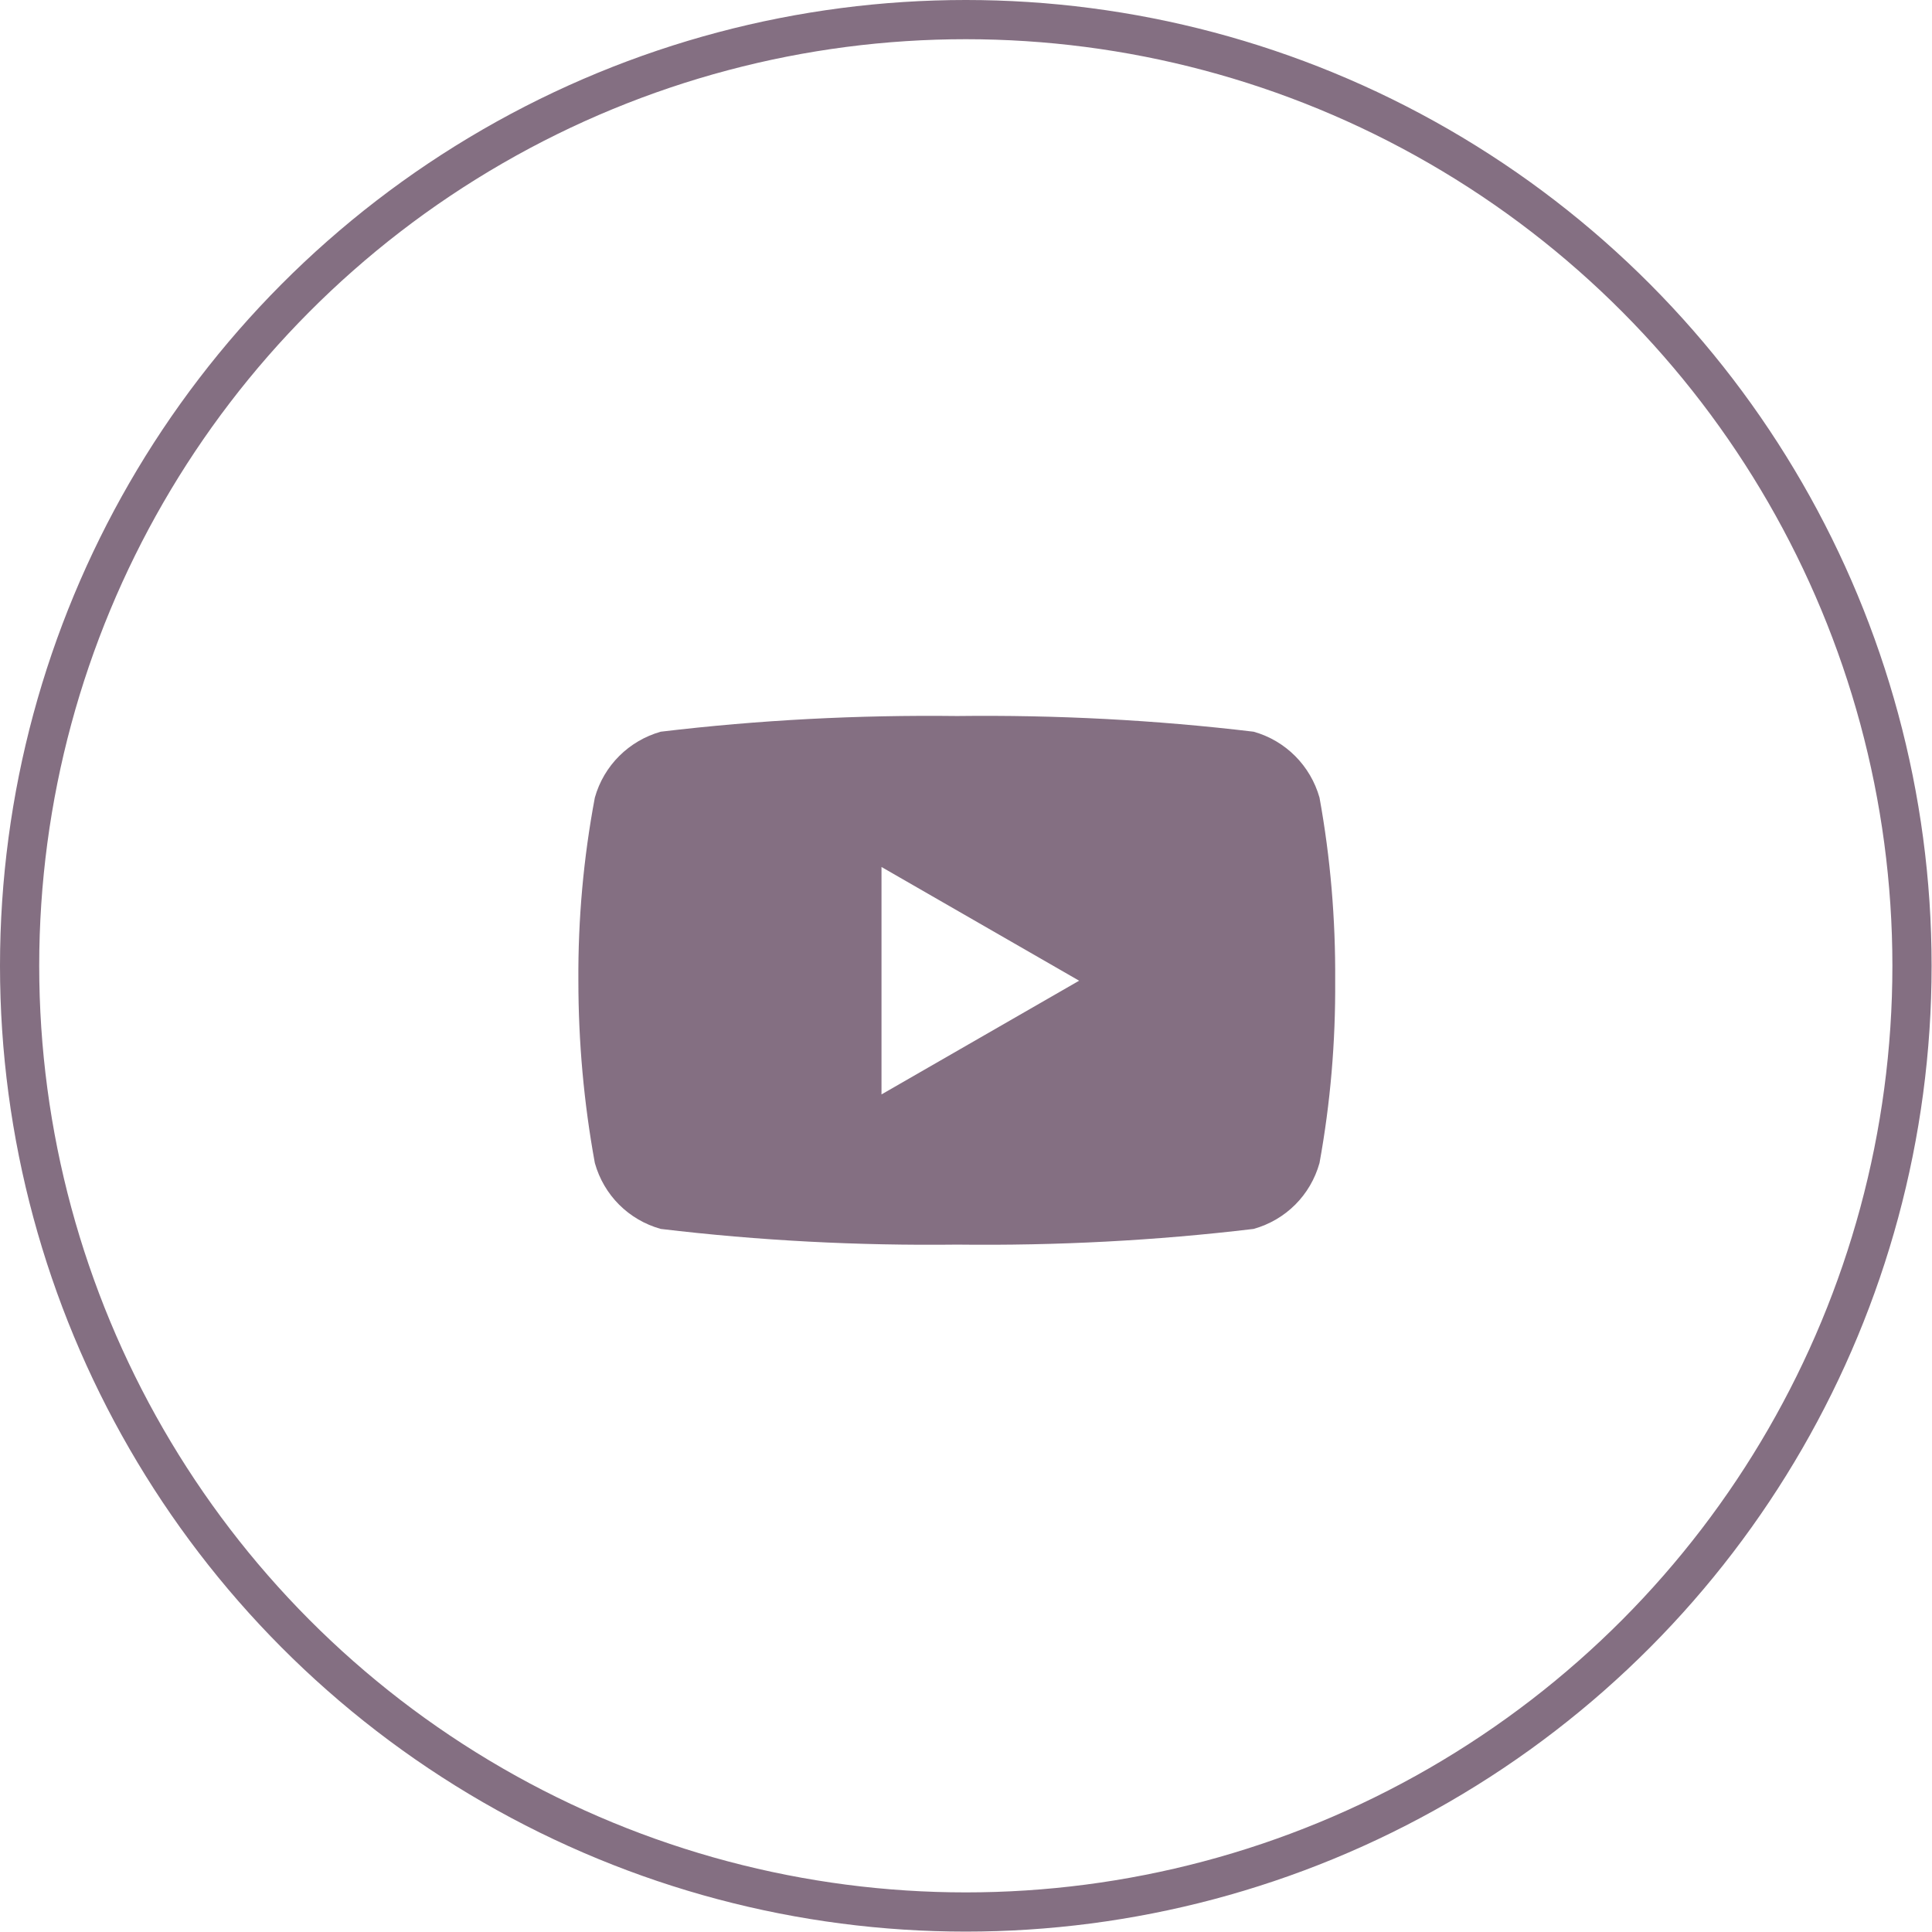
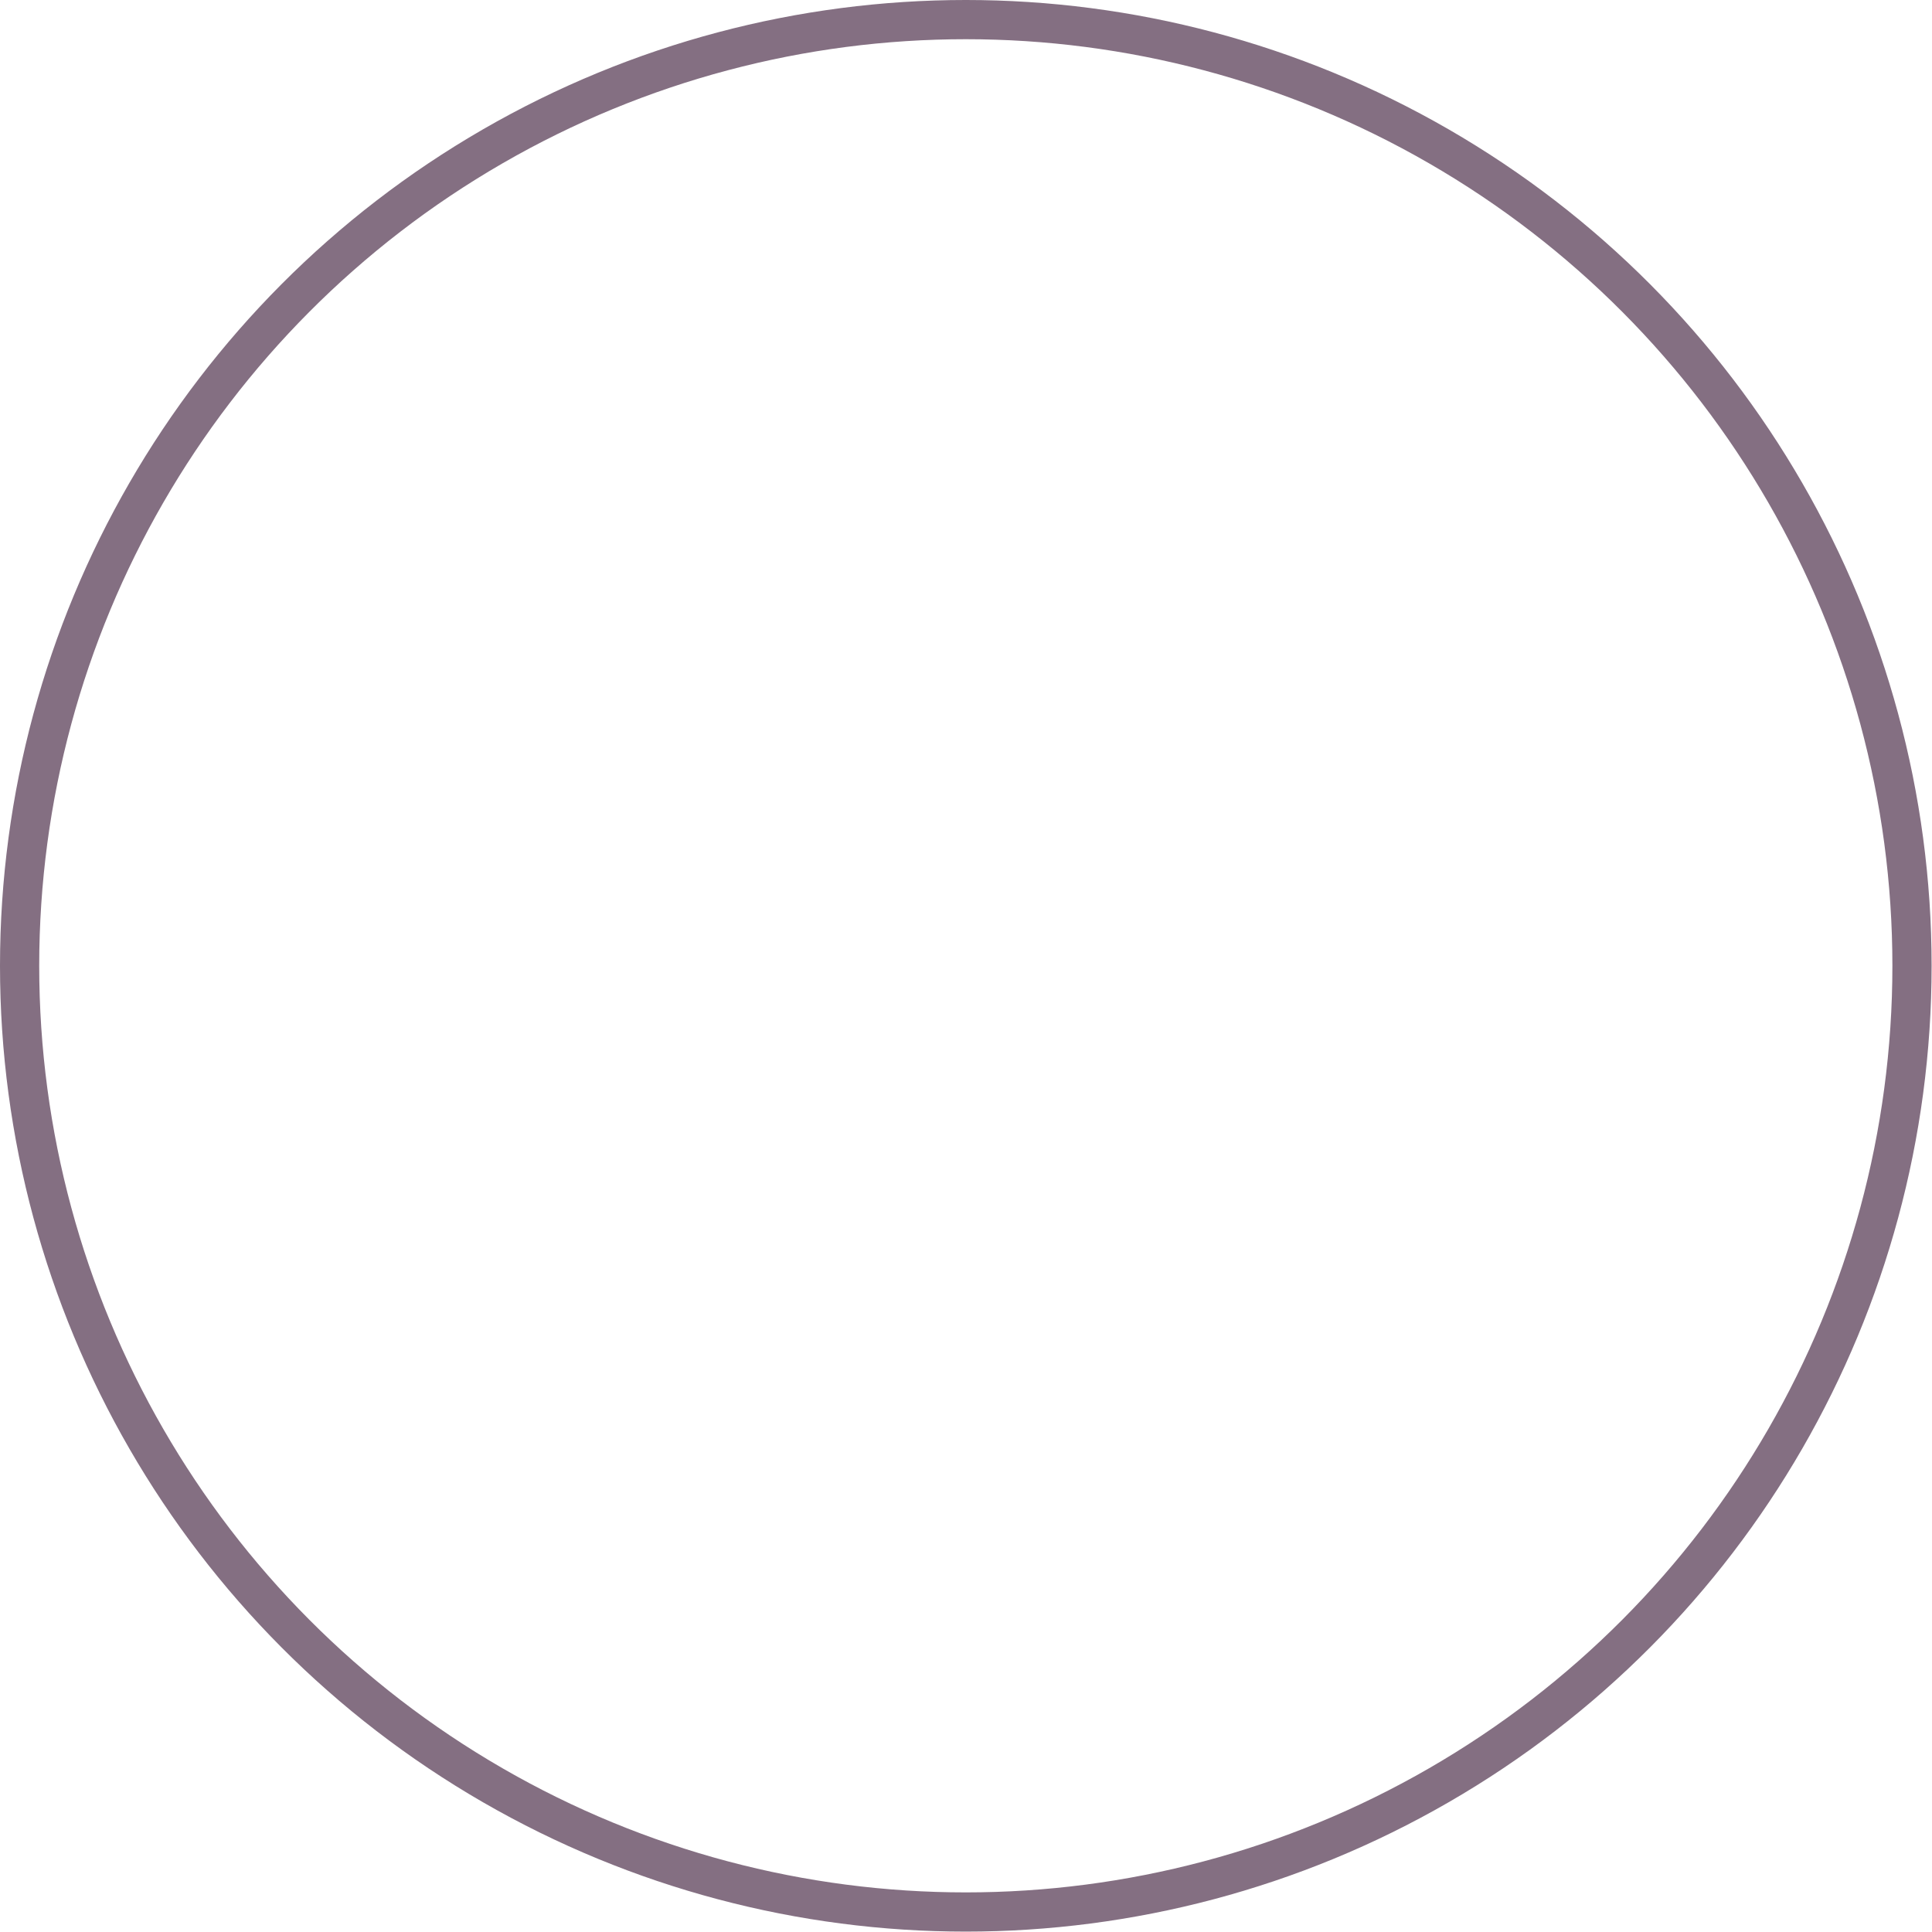
<svg xmlns="http://www.w3.org/2000/svg" id="Layer_2" viewBox="0 0 49.27 49.27">
  <defs>
    <style>.cls-1,.cls-2{fill:none;}.cls-3{fill:#846f82;}.cls-2{stroke:#846f82;stroke-miterlimit:10;stroke-width:1px;}</style>
  </defs>
  <g id="_レイヤー_1">
    <g id="icon_youtube">
-       <path id="Icon_simple-youtube" class="cls-3" d="M33.65,20.34c-.23-.81-.86-1.45-1.68-1.68-2.51-.3-5.03-.43-7.56-.4-2.53-.03-5.05.1-7.56.4-.81.23-1.45.86-1.68,1.68-.29,1.54-.43,3.1-.42,4.67,0,1.56.14,3.12.42,4.65.23.82.86,1.45,1.68,1.68,2.51.3,5.03.43,7.56.4,2.53.03,5.05-.1,7.56-.4.82-.23,1.45-.86,1.68-1.68.28-1.54.41-3.09.4-4.65.01-1.57-.12-3.13-.4-4.67h0ZM22.48,27.9v-5.79l5.04,2.9-5.04,2.9Z" />
      <rect id="_長方形_58734" class="cls-1" x="13.68" y="13.97" width="21.45" height="21.45" />
    </g>
    <circle class="cls-2" cx="24.63" cy="24.63" r="24.13" />
  </g>
</svg>